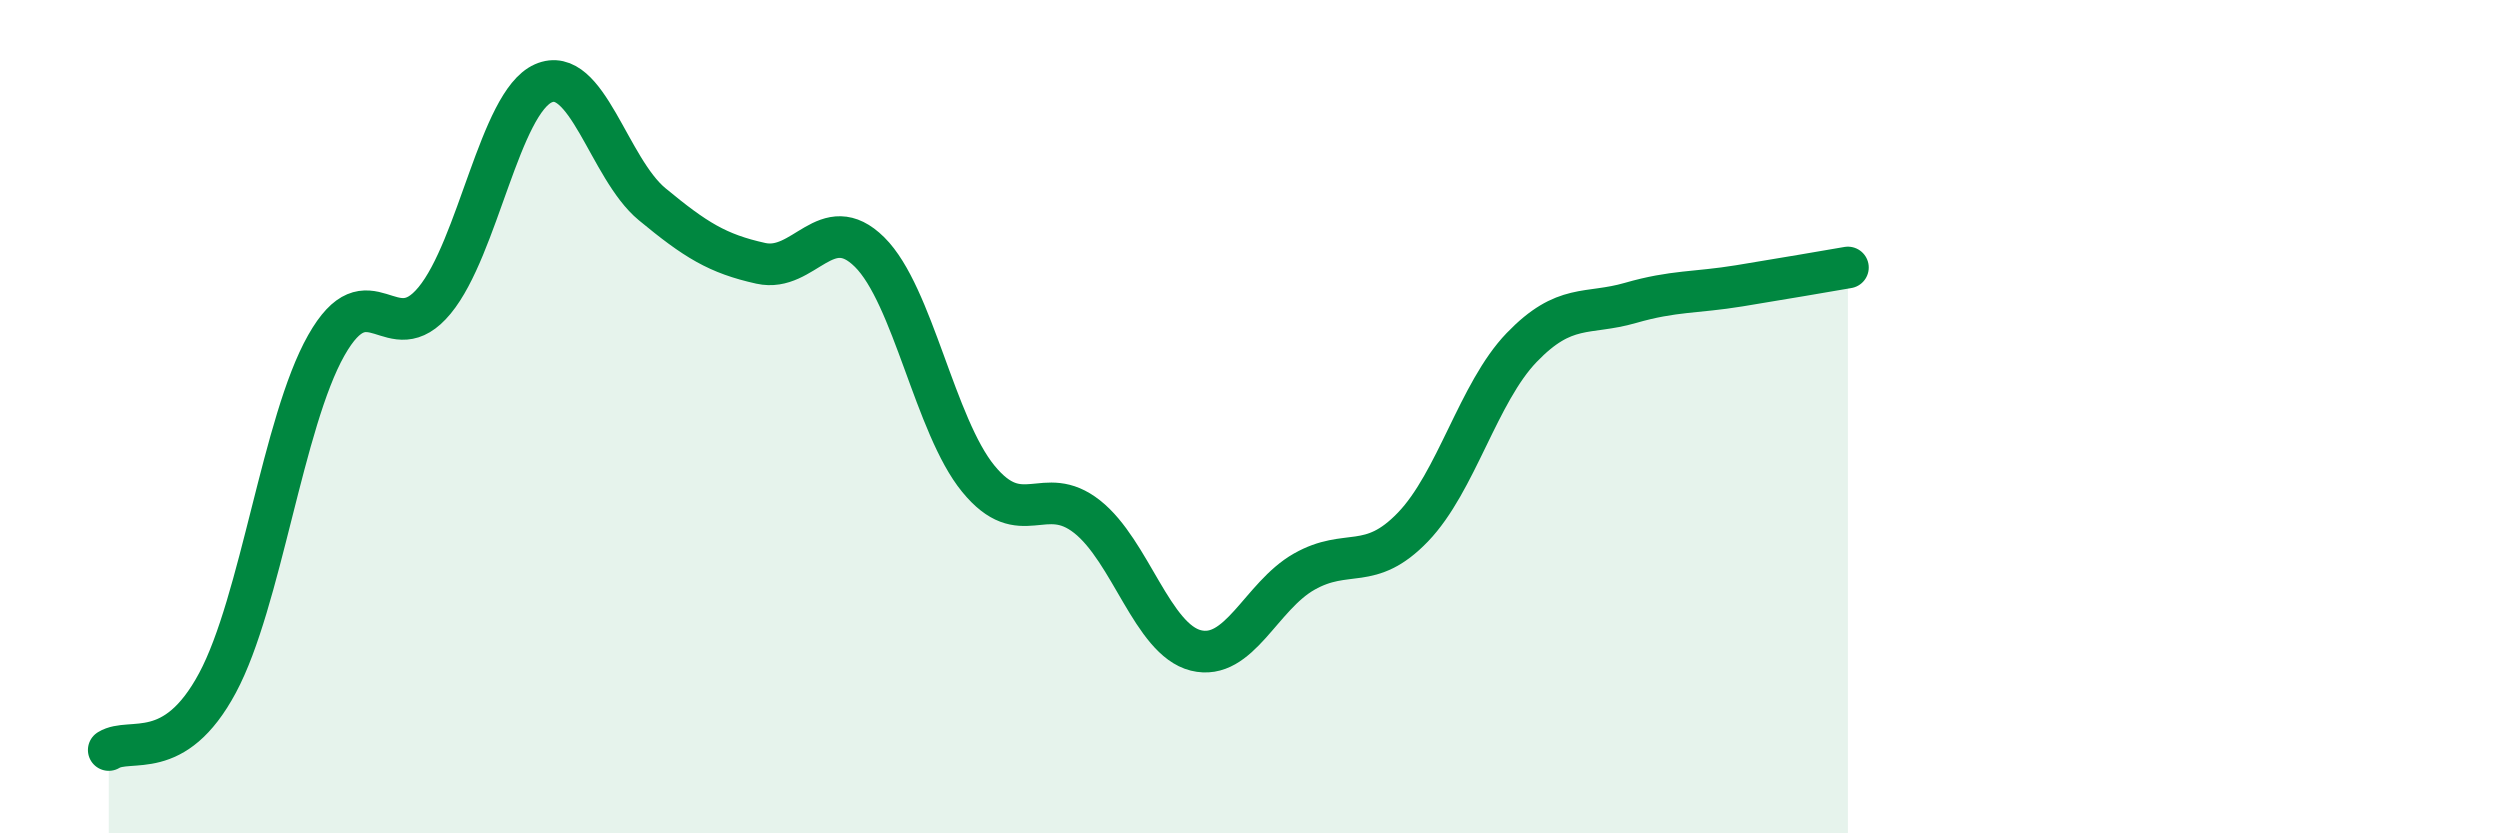
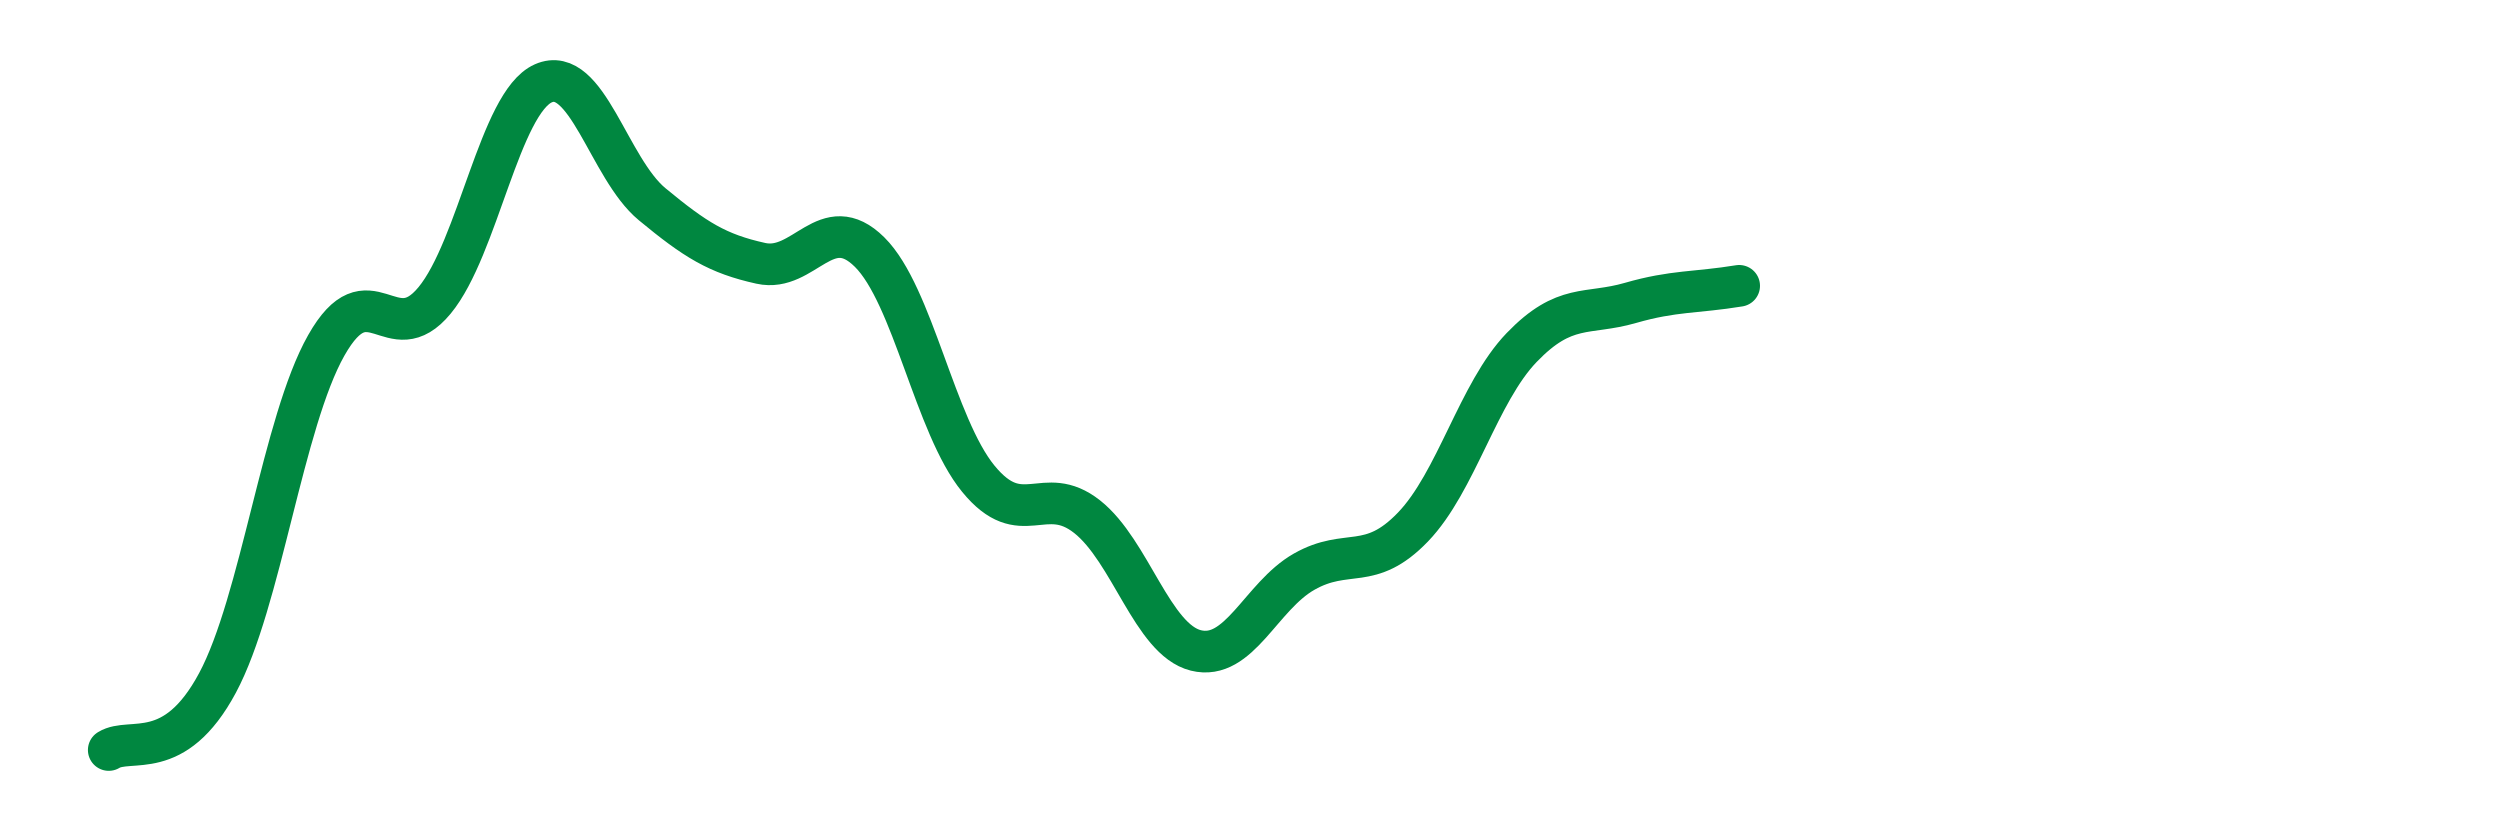
<svg xmlns="http://www.w3.org/2000/svg" width="60" height="20" viewBox="0 0 60 20">
-   <path d="M 2.61,18 C 3.13,17.68 4.18,18.33 5.22,16.39 C 6.26,14.45 6.79,10.13 7.83,8.29 C 8.87,6.45 9.39,8.47 10.43,7.21 C 11.47,5.95 12,2.46 13.04,2 C 14.08,1.54 14.61,4.04 15.65,4.9 C 16.69,5.76 17.22,6.09 18.26,6.32 C 19.3,6.55 19.83,5.02 20.87,6.05 C 21.91,7.08 22.44,10.22 23.48,11.49 C 24.52,12.76 25.05,11.58 26.09,12.4 C 27.13,13.22 27.66,15.35 28.7,15.61 C 29.74,15.87 30.26,14.31 31.3,13.72 C 32.34,13.13 32.87,13.73 33.91,12.65 C 34.95,11.57 35.48,9.42 36.52,8.34 C 37.56,7.26 38.09,7.57 39.13,7.27 C 40.17,6.97 40.7,7.03 41.74,6.86 C 42.78,6.69 43.83,6.51 44.35,6.42L44.35 20L2.61 20Z" fill="#008740" opacity="0.1" stroke-linecap="round" stroke-linejoin="round" />
-   <path d="M 2.61,18 C 3.13,17.68 4.18,18.33 5.22,16.39 C 6.26,14.45 6.79,10.13 7.83,8.29 C 8.87,6.45 9.39,8.47 10.43,7.21 C 11.47,5.95 12,2.46 13.04,2 C 14.08,1.54 14.61,4.04 15.65,4.9 C 16.69,5.76 17.22,6.09 18.26,6.32 C 19.3,6.55 19.83,5.02 20.87,6.05 C 21.91,7.08 22.44,10.22 23.48,11.49 C 24.52,12.76 25.05,11.58 26.09,12.4 C 27.13,13.22 27.66,15.35 28.7,15.61 C 29.74,15.87 30.26,14.31 31.3,13.72 C 32.34,13.13 32.87,13.73 33.91,12.65 C 34.95,11.57 35.48,9.42 36.52,8.34 C 37.56,7.26 38.09,7.57 39.13,7.27 C 40.17,6.97 40.7,7.03 41.74,6.86 C 42.78,6.69 43.83,6.51 44.35,6.42" stroke="#008740" stroke-width="1" fill="none" stroke-linecap="round" stroke-linejoin="round" />
+   <path d="M 2.61,18 C 3.13,17.68 4.18,18.33 5.22,16.39 C 6.26,14.45 6.79,10.13 7.83,8.29 C 8.87,6.45 9.39,8.47 10.43,7.21 C 11.47,5.95 12,2.46 13.04,2 C 14.08,1.54 14.61,4.04 15.65,4.9 C 16.69,5.76 17.22,6.09 18.26,6.32 C 19.3,6.55 19.83,5.02 20.87,6.05 C 21.91,7.08 22.44,10.22 23.48,11.49 C 24.52,12.76 25.05,11.58 26.09,12.4 C 27.13,13.22 27.66,15.35 28.7,15.61 C 29.74,15.87 30.26,14.31 31.3,13.72 C 32.34,13.13 32.87,13.73 33.91,12.65 C 34.95,11.57 35.48,9.42 36.52,8.34 C 37.56,7.26 38.09,7.57 39.13,7.27 C 40.17,6.97 40.7,7.03 41.74,6.86 " stroke="#008740" stroke-width="1" fill="none" stroke-linecap="round" stroke-linejoin="round" />
</svg>